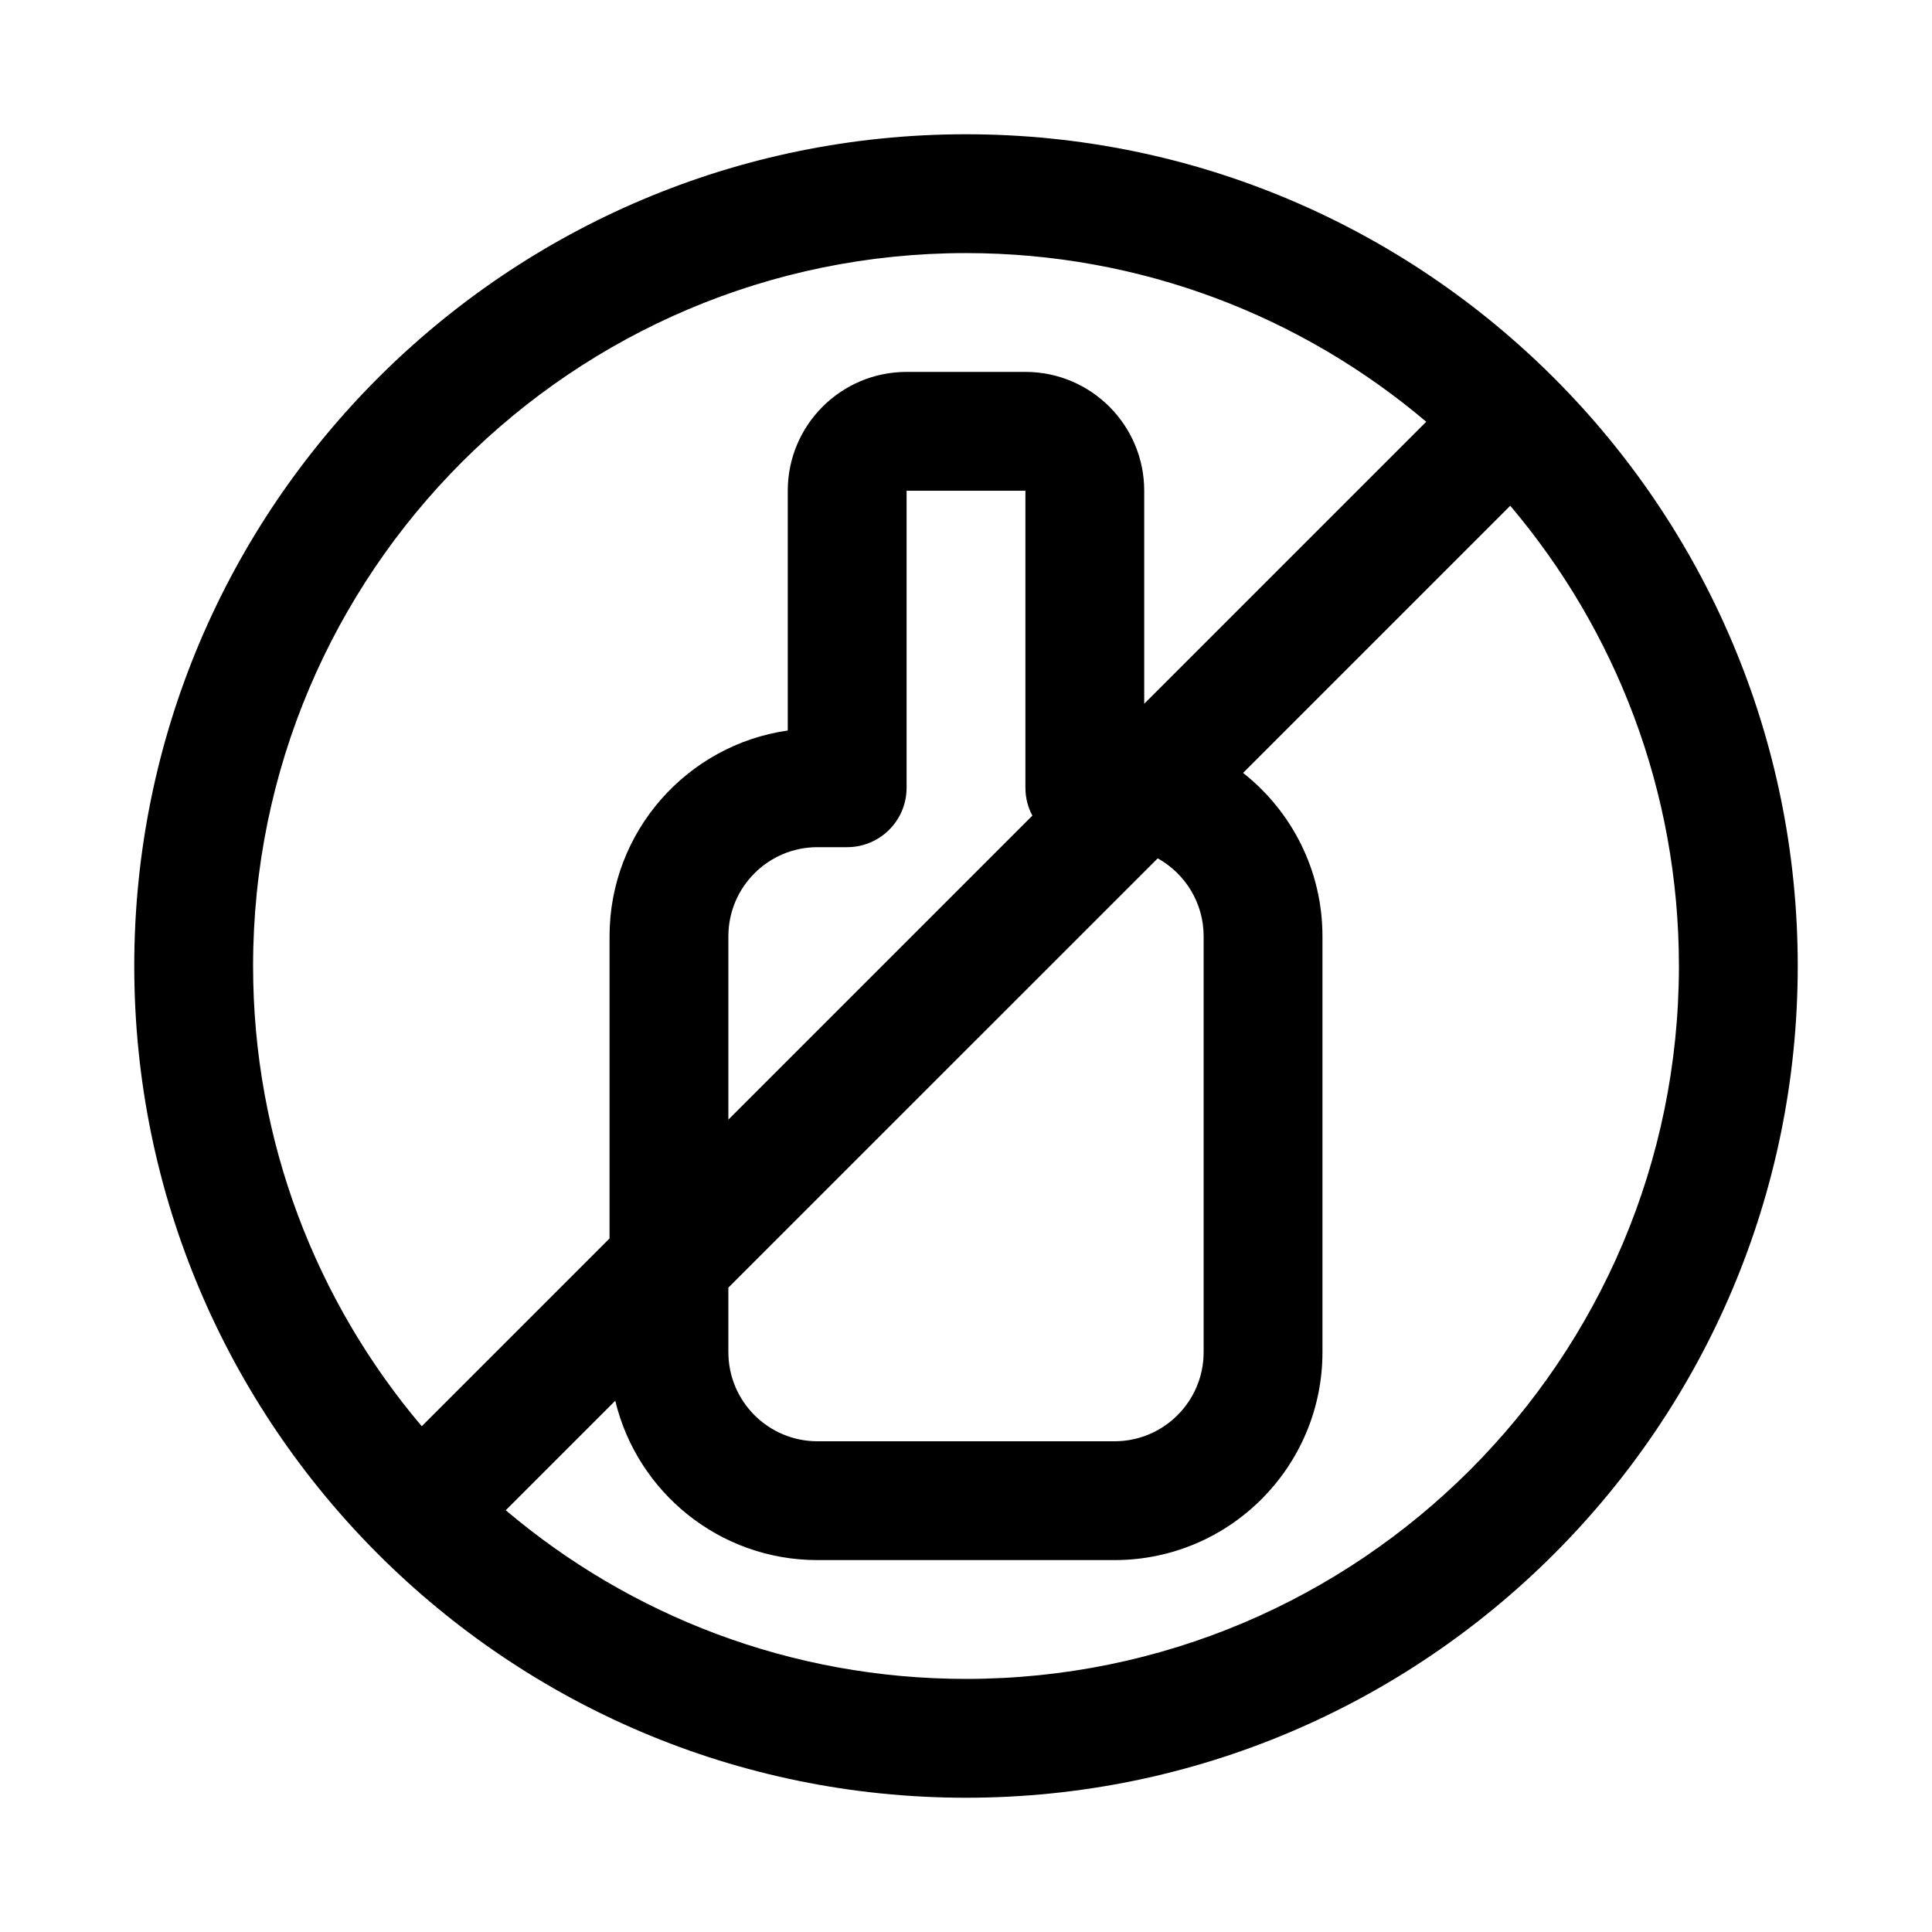
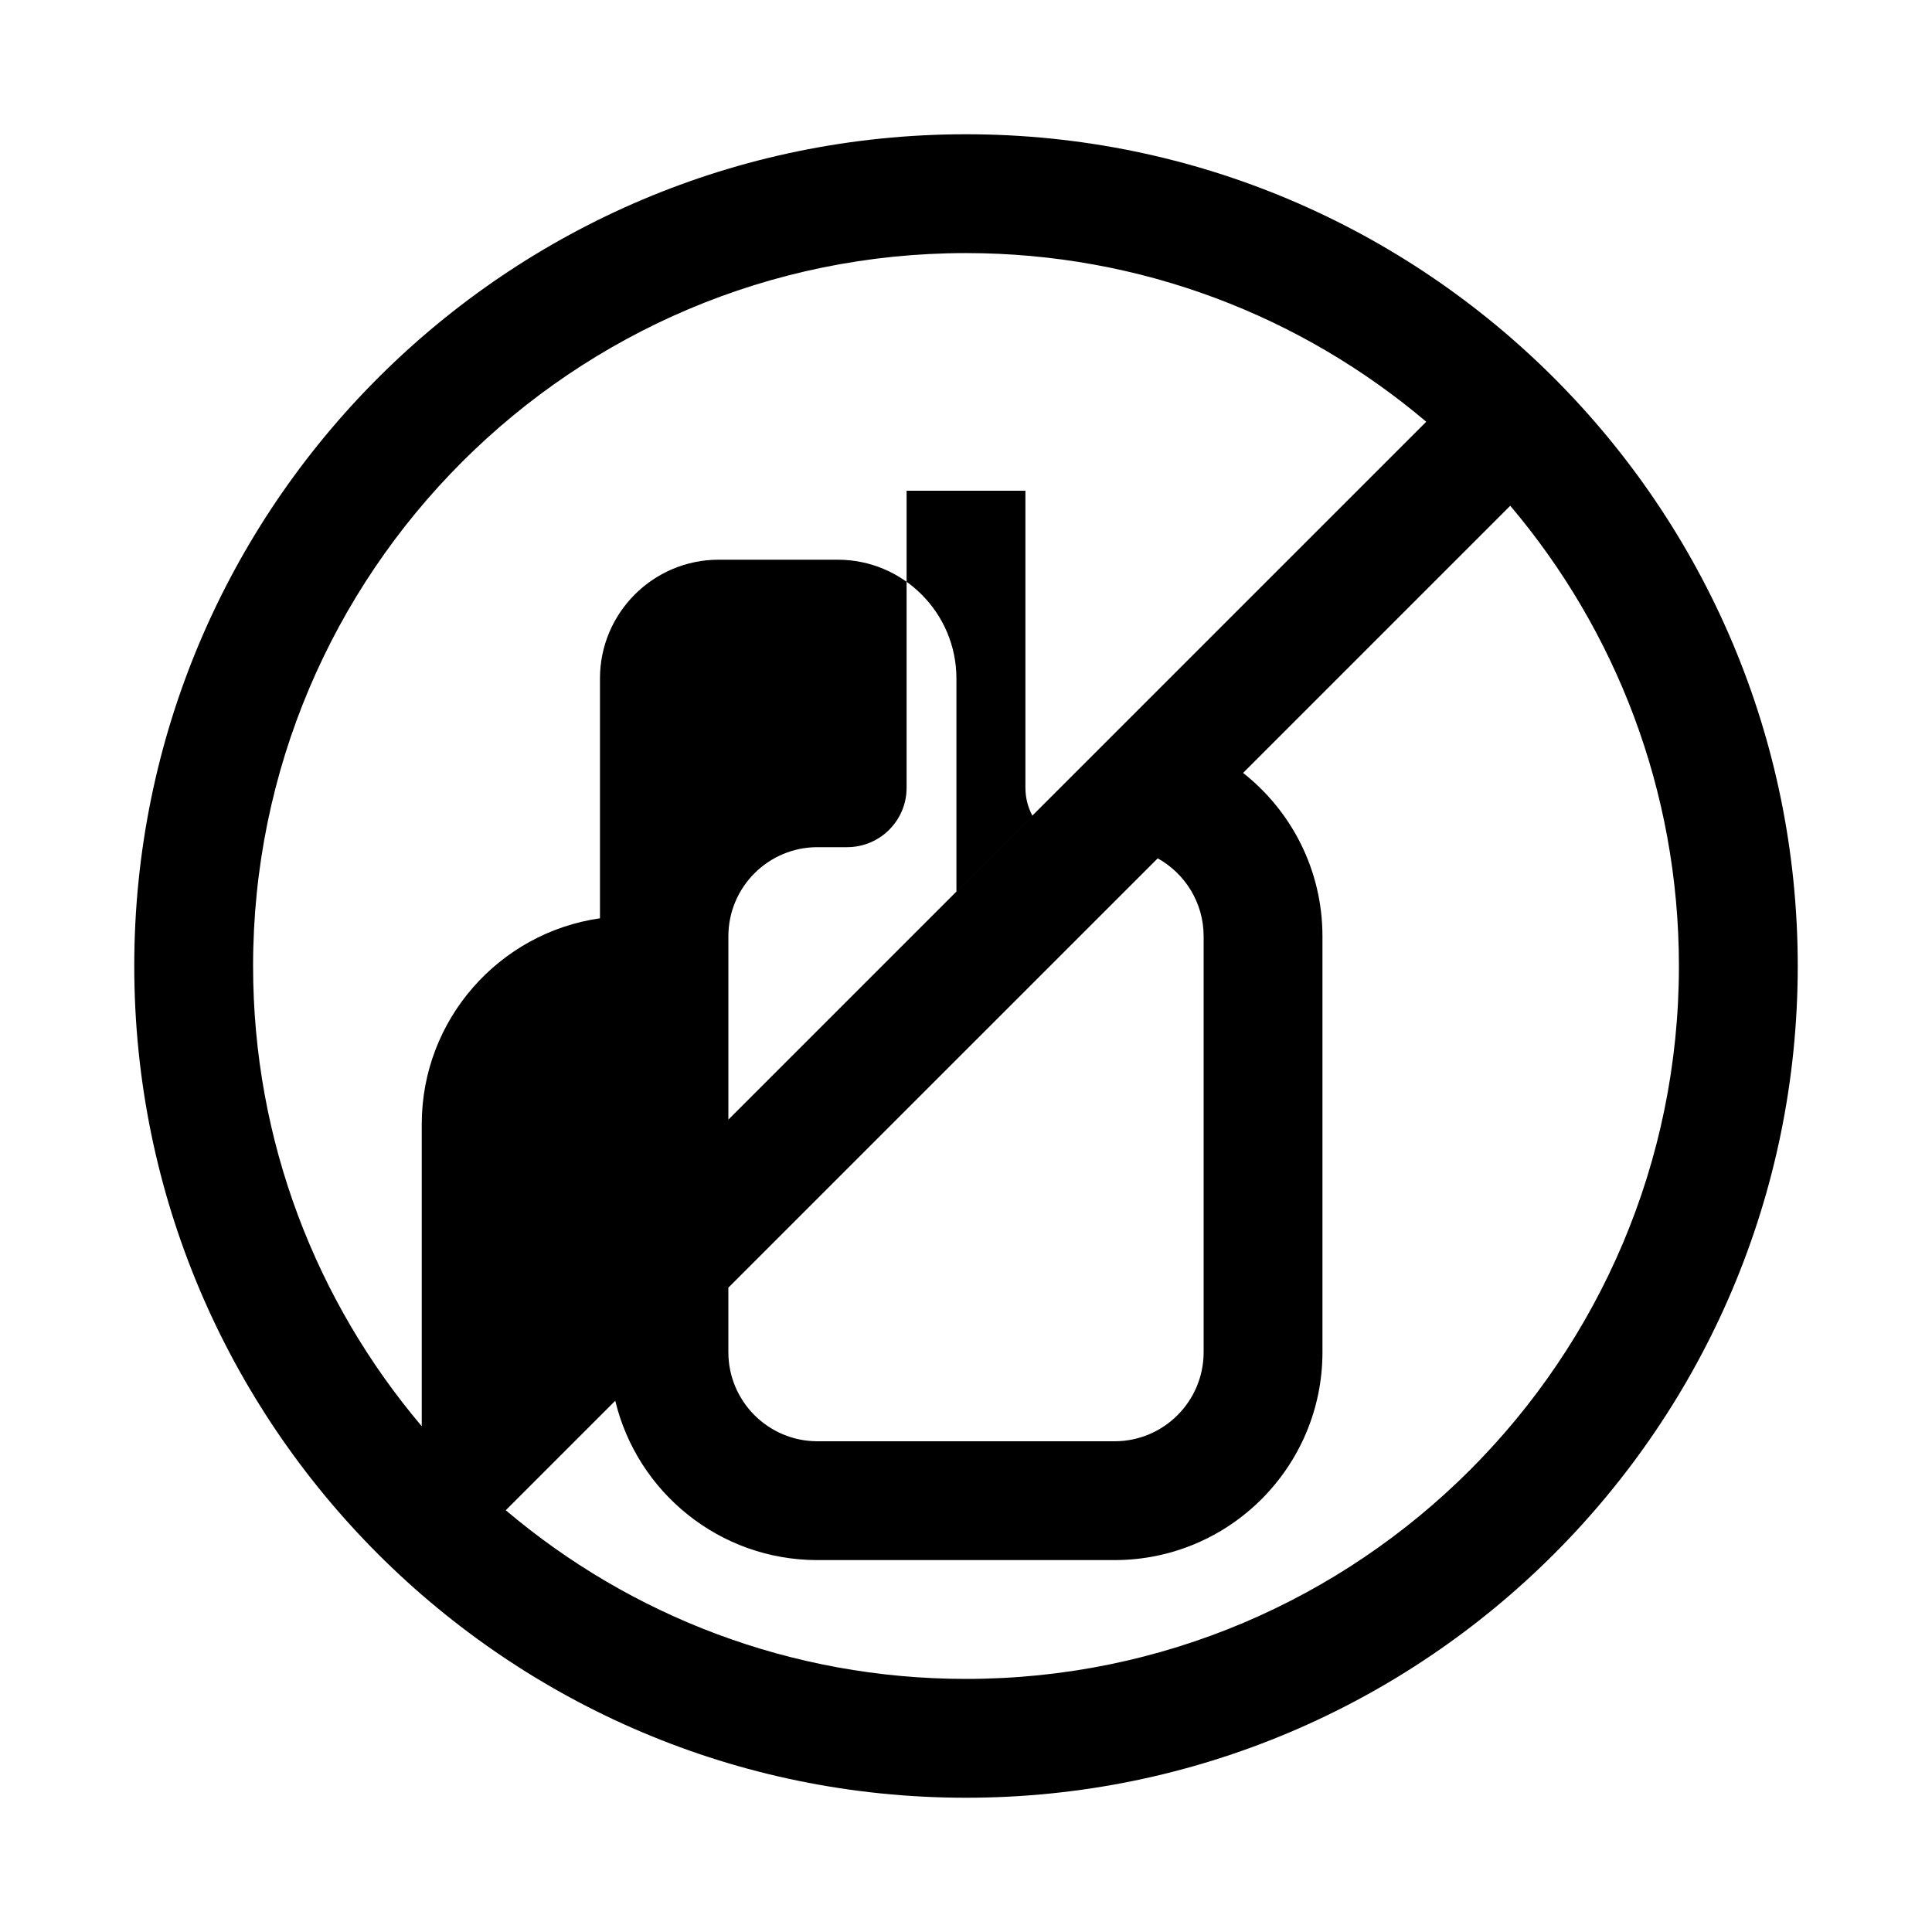
<svg xmlns="http://www.w3.org/2000/svg" fill="#000000" width="800px" height="800px" version="1.1" viewBox="144 144 512 512">
-   <path d="m400 179.58c-121.65 0-220.42 98.762-220.42 220.42 0 121.65 98.762 220.42 220.42 220.42 121.65 0 220.42-98.762 220.42-220.42 0-121.65-98.762-220.42-220.42-220.42zm144.23 98.449-70.801 70.801c12.816 10.094 21.035 25.742 21.035 43.297v110.21c0 30.418-24.688 55.105-55.105 55.105h-78.719c-25.977 0-47.781-18.012-53.594-42.227l-29.016 29.016c32.922 27.883 75.492 44.699 121.97 44.699 104.27 0 188.93-84.656 188.93-188.93 0-46.477-16.816-89.047-44.699-121.97zm-93.426 93.441c7.258 4.031 12.172 11.777 12.172 20.656v110.21c0 13.035-10.578 23.617-23.617 23.617h-78.719c-13.035 0-23.617-10.578-23.617-23.617v-17.098zm71.164-115.7c-32.922-27.883-75.492-44.699-121.97-44.699-104.27 0-188.93 84.656-188.93 188.93 0 46.477 16.816 89.047 44.699 121.97l49.766-49.766v-80.074c0-27.742 20.547-50.711 47.23-54.539v-63.543c0-17.383 14.105-31.488 31.488-31.488h31.488c17.383 0 31.488 14.105 31.488 31.488v56.457l74.738-74.738zm-104.38 104.38-80.562 80.562v-48.586c0-13.035 10.578-23.617 23.617-23.617h7.871c8.691 0 15.742-7.055 15.742-15.742v-78.719h31.488v78.719c0 2.676 0.66 5.18 1.844 7.383z" fill-rule="evenodd" />
+   <path d="m400 179.58c-121.65 0-220.42 98.762-220.42 220.42 0 121.65 98.762 220.42 220.42 220.42 121.65 0 220.42-98.762 220.42-220.42 0-121.65-98.762-220.42-220.42-220.42zm144.23 98.449-70.801 70.801c12.816 10.094 21.035 25.742 21.035 43.297v110.21c0 30.418-24.688 55.105-55.105 55.105h-78.719c-25.977 0-47.781-18.012-53.594-42.227l-29.016 29.016c32.922 27.883 75.492 44.699 121.97 44.699 104.27 0 188.93-84.656 188.93-188.93 0-46.477-16.816-89.047-44.699-121.97zm-93.426 93.441c7.258 4.031 12.172 11.777 12.172 20.656v110.21c0 13.035-10.578 23.617-23.617 23.617h-78.719c-13.035 0-23.617-10.578-23.617-23.617v-17.098zm71.164-115.7c-32.922-27.883-75.492-44.699-121.97-44.699-104.27 0-188.93 84.656-188.93 188.93 0 46.477 16.816 89.047 44.699 121.97v-80.074c0-27.742 20.547-50.711 47.23-54.539v-63.543c0-17.383 14.105-31.488 31.488-31.488h31.488c17.383 0 31.488 14.105 31.488 31.488v56.457l74.738-74.738zm-104.38 104.38-80.562 80.562v-48.586c0-13.035 10.578-23.617 23.617-23.617h7.871c8.691 0 15.742-7.055 15.742-15.742v-78.719h31.488v78.719c0 2.676 0.66 5.18 1.844 7.383z" fill-rule="evenodd" />
</svg>